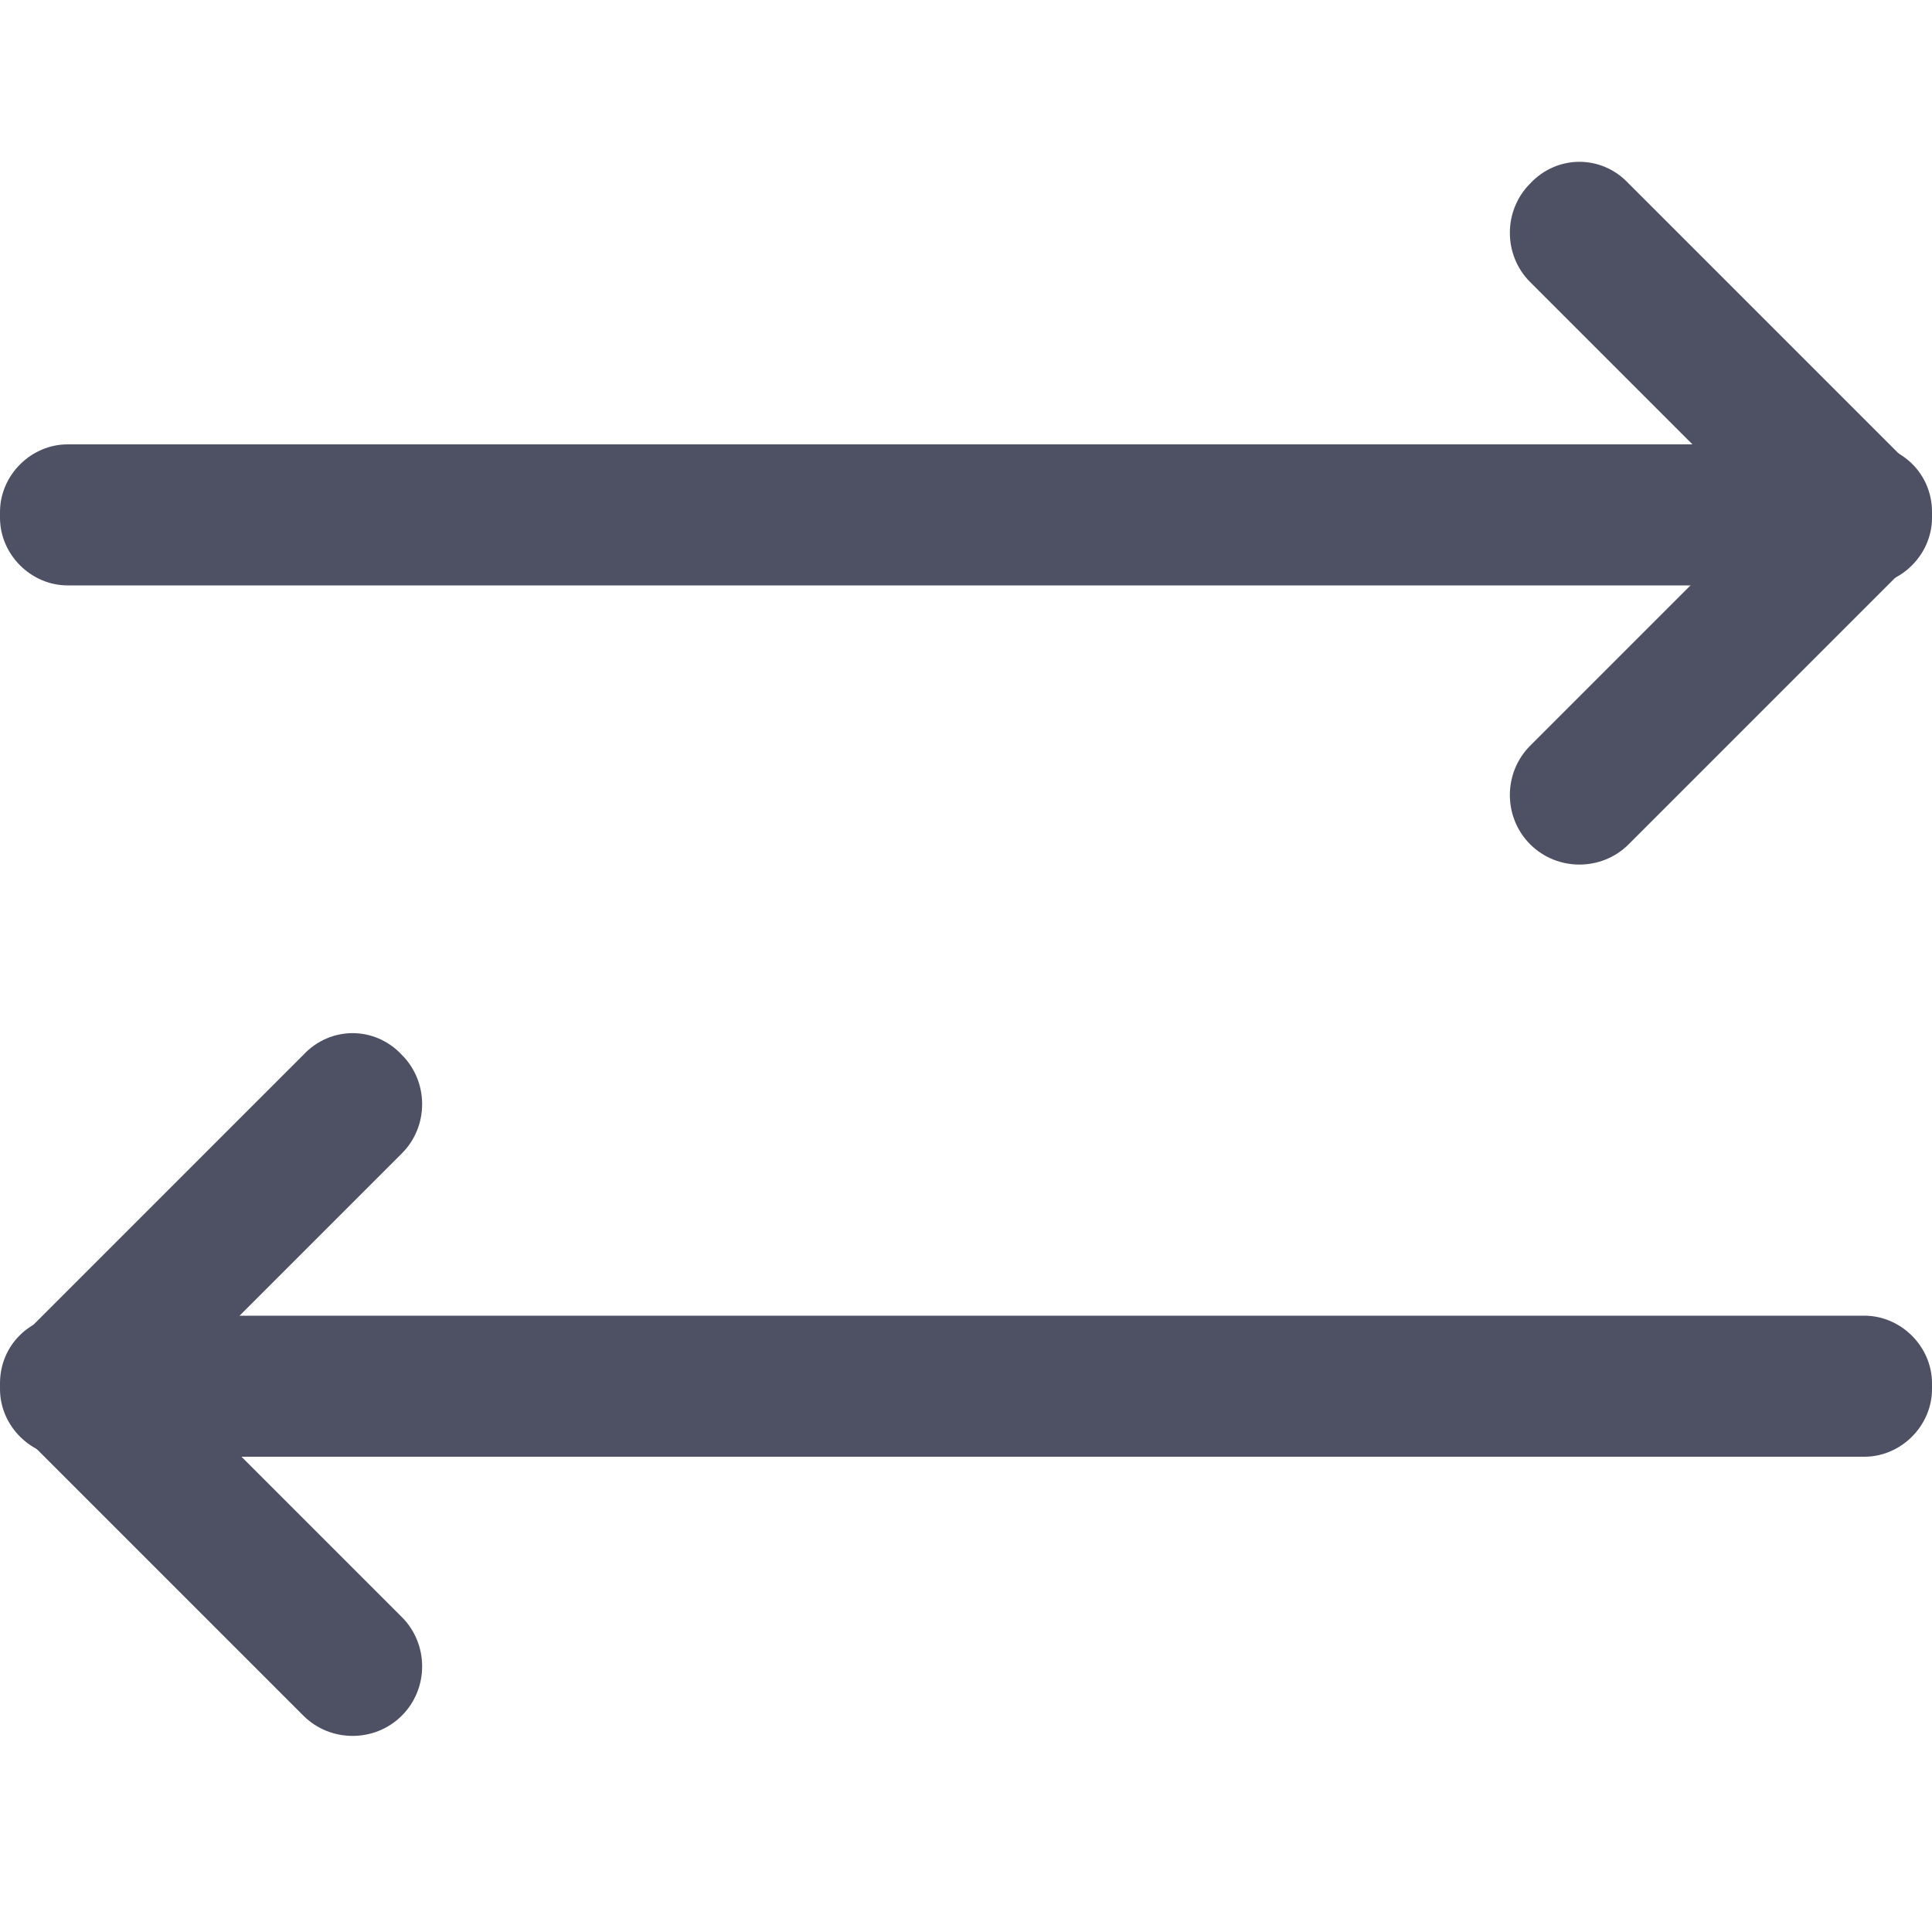
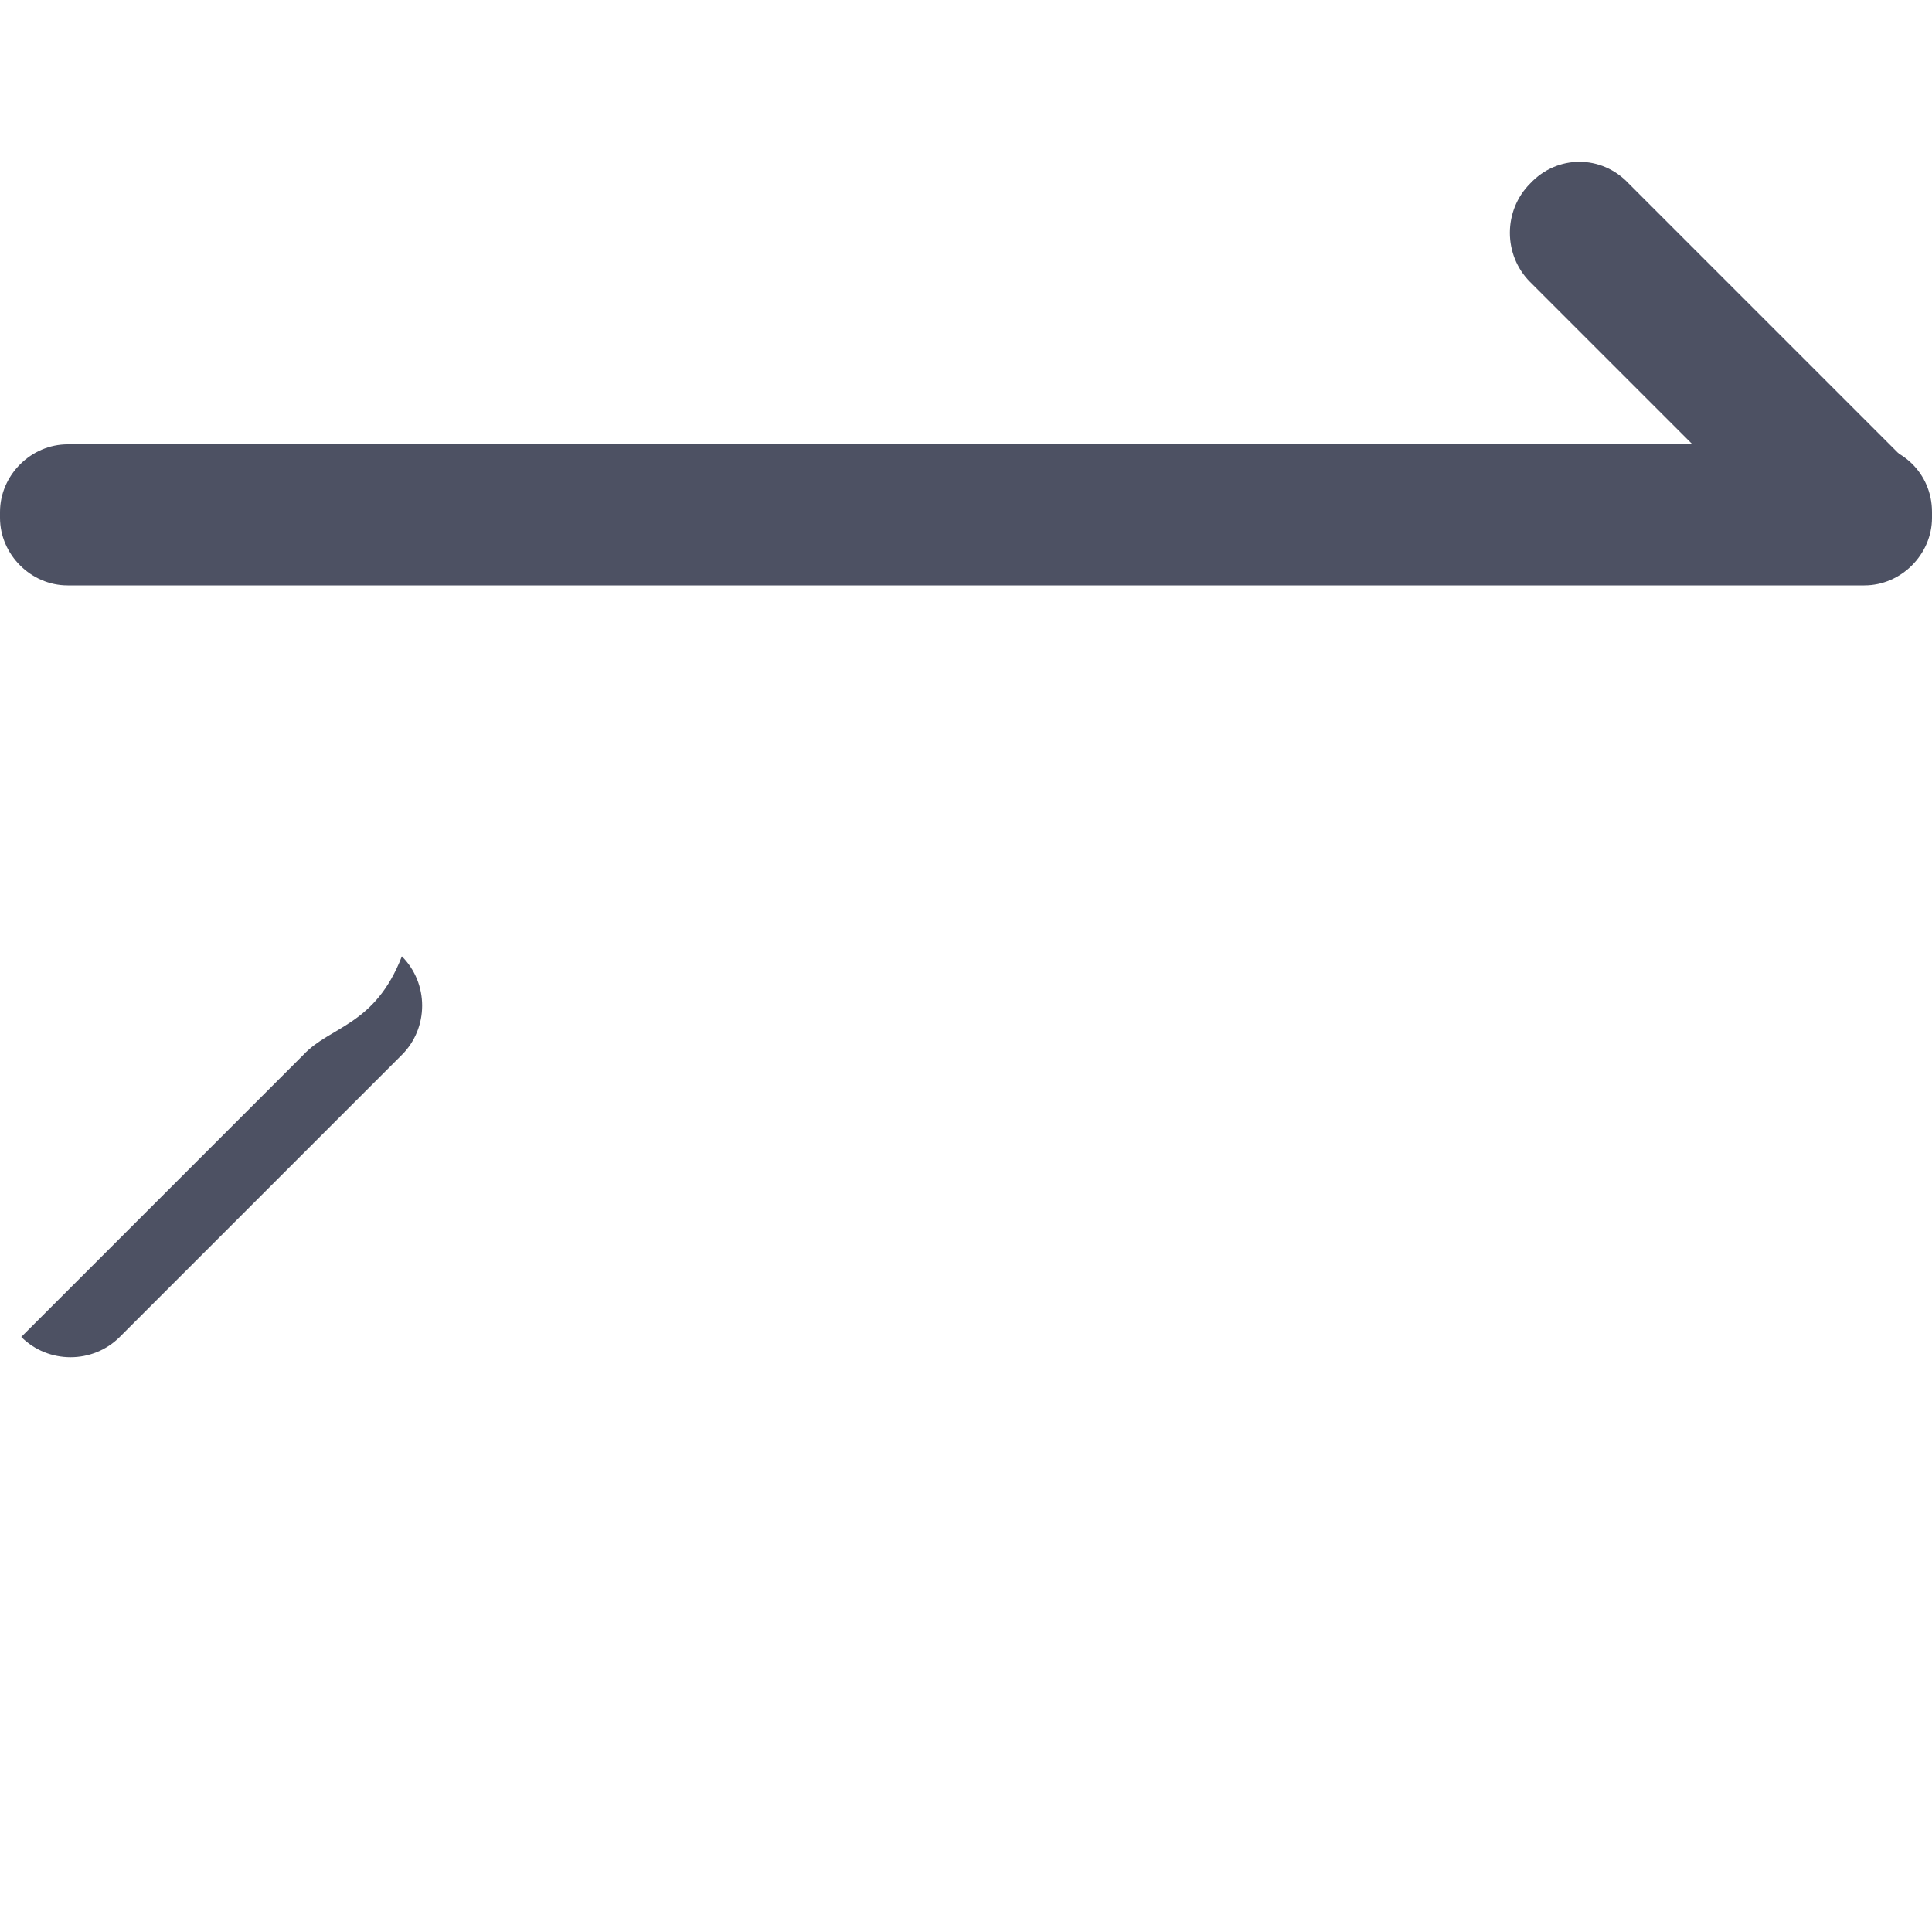
<svg xmlns="http://www.w3.org/2000/svg" version="1.1" id="Calque_1" x="0px" y="0px" viewBox="0 0 100 100" style="enable-background:new 0 0 100 100;" xml:space="preserve">
  <style type="text/css">
	.st0{fill:#4D5163;}
</style>
  <path class="st0" d="M100,26.5v0.3c0,1.9-1.6,3.5-3.5,3.5h-93c-1.9,0-3.5-1.6-3.5-3.5v-0.3C0,24.6,1.6,23,3.5,23h93  C98.4,23,100,24.5,100,26.5z" />
-   <path class="st0" d="M98.9,24L98.9,24c1.4,1.4,1.4,3.7,0,5.1L84.3,43.7c-1.4,1.4-3.7,1.4-5.1,0l0,0c-1.4-1.4-1.4-3.7,0-5.1L93.8,24  C95.2,22.6,97.5,22.6,98.9,24z" />
  <path class="st0" d="M79.2,9.5L79.2,9.5c-1.4,1.4-1.4,3.7,0,5.1l14.6,14.6c1.4,1.4,3.7,1.4,5.1,0l0,0c1.4-1.4,1.4-3.7,0-5.1  L84.3,9.5C82.9,8,80.6,8,79.2,9.5z" />
-   <path class="st0" d="M3.5,68.1h93c1.9,0,3.5,1.6,3.5,3.5v0.3c0,1.9-1.6,3.5-3.5,3.5h-93c-1.9,0-3.5-1.6-3.5-3.5l0-0.3  C0,69.6,1.6,68.1,3.5,68.1z" />
-   <path class="st0" d="M6.2,69.1l14.6,14.6c1.4,1.4,1.4,3.7,0,5.1l0,0c-1.4,1.4-3.7,1.4-5.1,0L1.1,74.2c-1.4-1.4-1.4-3.7,0-5.1l0,0  C2.5,67.7,4.8,67.7,6.2,69.1z" />
-   <path class="st0" d="M15.7,54.6L1.1,69.2c-1.4,1.4-1.4,3.7,0,5.1l0,0c1.4,1.4,3.7,1.4,5.1,0l14.6-14.6c1.4-1.4,1.4-3.7,0-5.1l0,0  C19.4,53.1,17.1,53.1,15.7,54.6z" />
+   <path class="st0" d="M15.7,54.6L1.1,69.2l0,0c1.4,1.4,3.7,1.4,5.1,0l14.6-14.6c1.4-1.4,1.4-3.7,0-5.1l0,0  C19.4,53.1,17.1,53.1,15.7,54.6z" />
</svg>